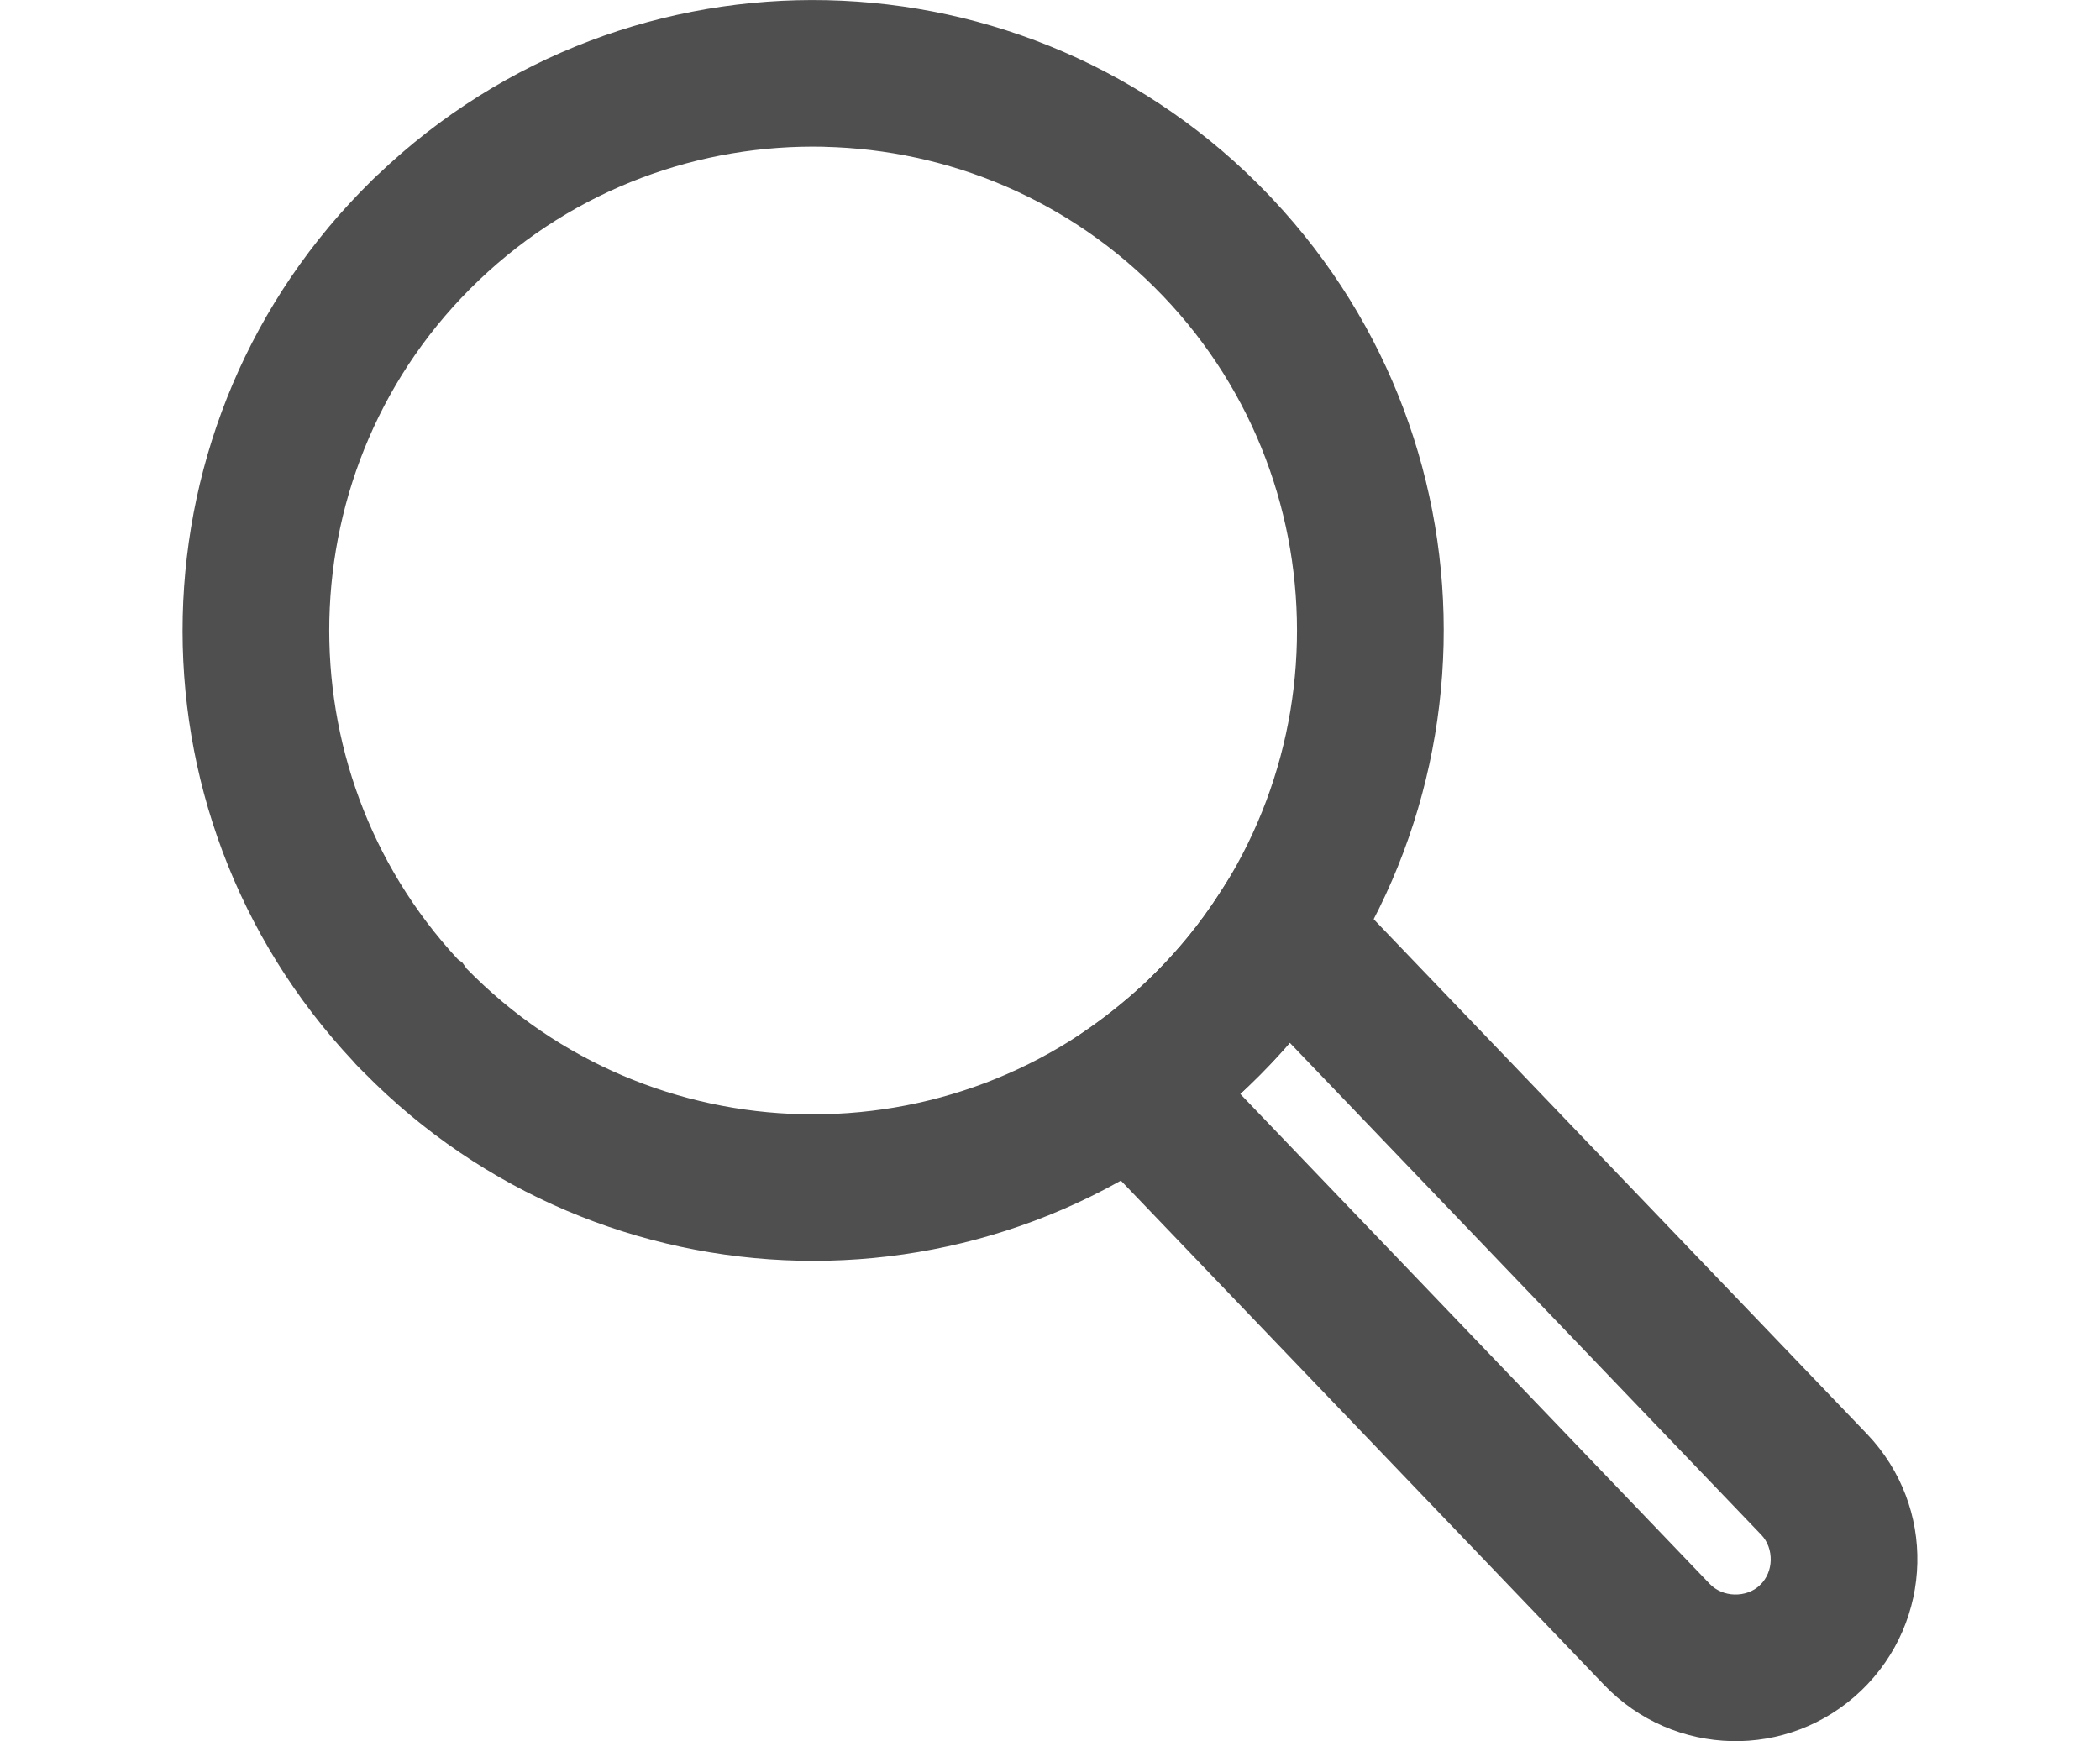
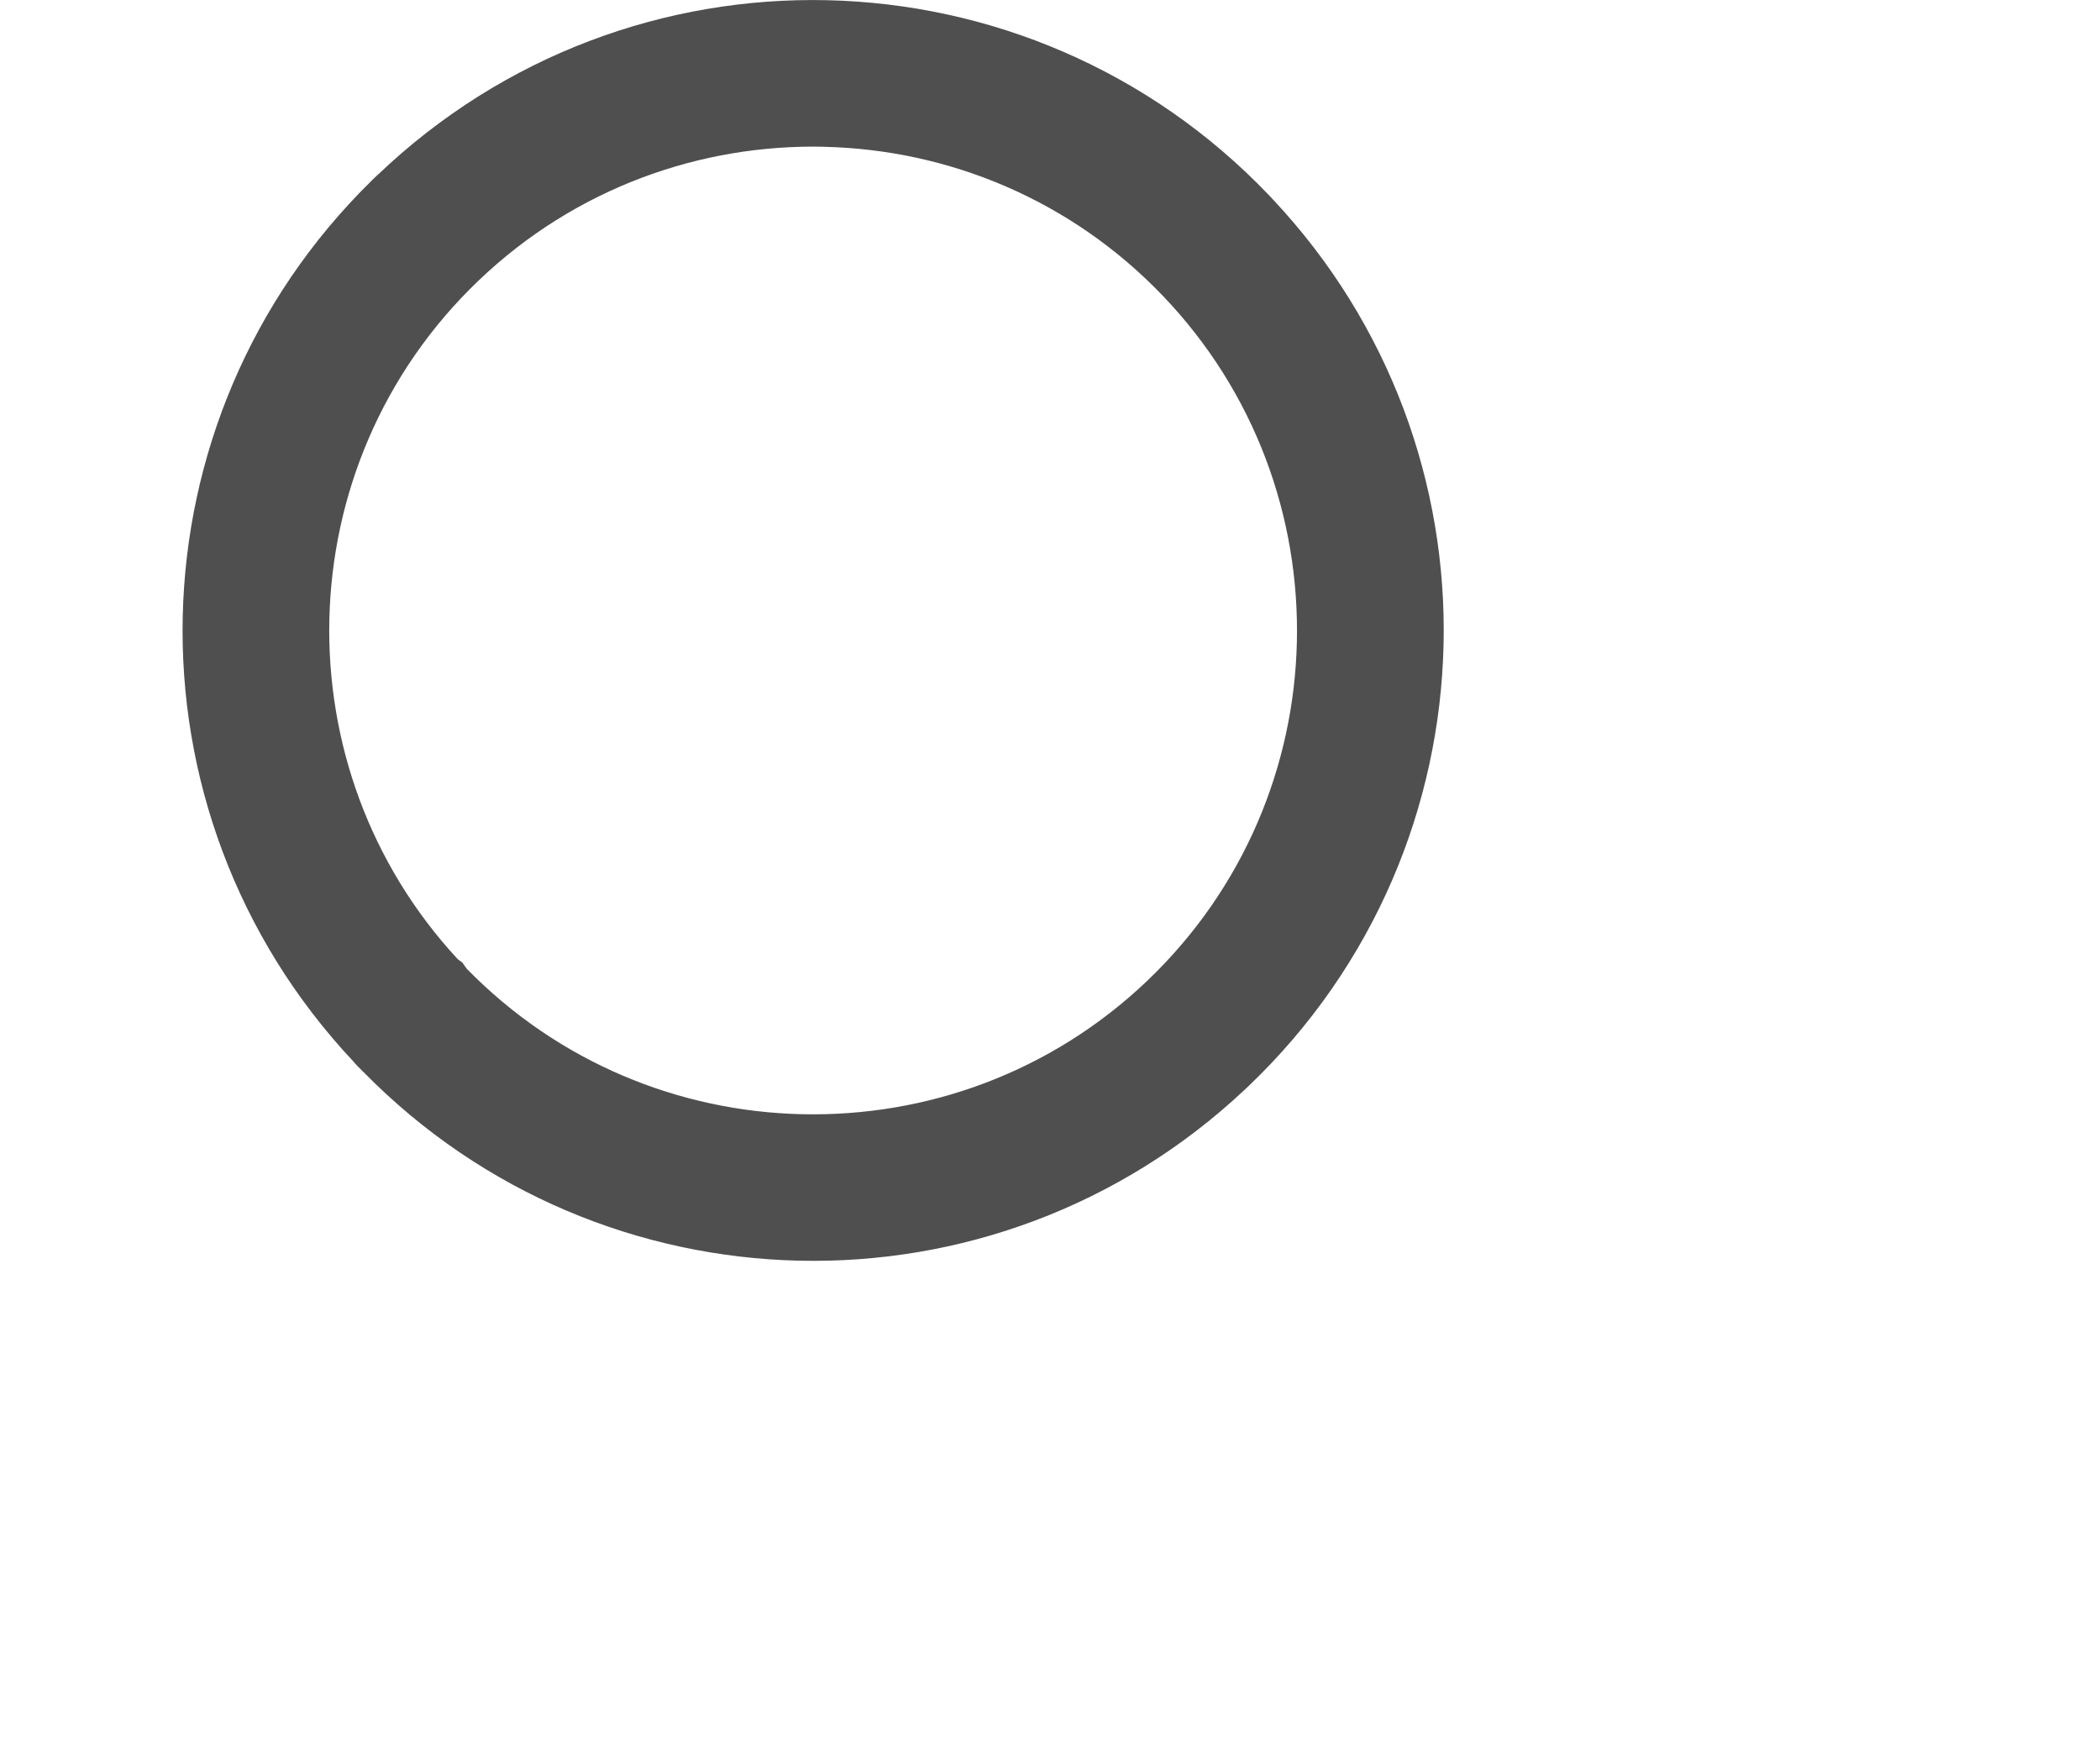
<svg xmlns="http://www.w3.org/2000/svg" xml:space="preserve" width="41mm" height="34mm" version="1.1" style="shape-rendering:geometricPrecision; text-rendering:geometricPrecision; image-rendering:optimizeQuality; fill-rule:evenodd; clip-rule:evenodd" viewBox="0 0 347.87 288.47">
  <defs>
    <style type="text/css">
   
    .fil1 {fill:none}
    .fil0 {fill:#4F4F4F;fill-rule:nonzero}
   
  </style>
  </defs>
  <g id="Layer_x0020_1">
    <g id="_2072878370720">
      <path class="fil0" d="M62.57 28.97c20.88,-19.95 47.81,-29.55 74.47,-28.94 26.71,0.61 53.21,11.42 73.15,32.29l0.63 0.67c19.52,20.78 28.91,47.42 28.31,73.8 -0.61,26.71 -11.42,53.2 -32.29,73.14l-0.68 0.64c-20.78,19.51 -47.42,28.9 -73.8,28.3 -26.28,-0.6 -52.35,-11.07 -72.18,-31.29l-0.04 -0.03c-0.29,-0.31 -1.31,-1.29 -1.56,-1.64 -19.52,-20.78 -28.91,-47.42 -28.31,-73.8 0.6,-26.28 11.07,-52.35 31.29,-72.18l0.03 -0.04 0.97 -0.93zm74 -4.66c-20.56,-0.47 -41.26,6.87 -57.24,22.12l-0.03 0.03c-15.99,15.27 -24.27,35.61 -24.74,56.13 -0.46,20.17 6.6,40.48 21.27,56.33l0.77 0.57 0.69 0.98c15.21,15.59 35.28,23.67 55.54,24.13 20.57,0.47 41.28,-6.88 57.26,-22.15l0.06 -0.06c15.95,-15.27 24.22,-35.58 24.68,-56.07 0.47,-20.57 -6.88,-41.28 -22.15,-57.26l-0.03 -0.03c-15.27,-15.97 -35.59,-24.24 -56.1,-24.71z" />
-       <path class="fil0" d="M221.28 145.74l87.97 91.82 0.05 -0.01 0.02 0.02 -0.03 0.03c5.74,6.02 8.5,13.76 8.32,21.4 -0.18,7.69 -3.29,15.35 -9.3,21.1l0.01 0.05 -0.02 0.02 -0.03 -0.03c-6.02,5.74 -13.77,8.51 -21.42,8.33 -7.7,-0.17 -15.36,-3.29 -21.12,-9.31l-96.64 -100.87 11.55 -8.1c1.6,-1.12 3.22,-2.35 4.86,-3.7 1.76,-1.44 3.3,-2.79 4.6,-4.04 2.36,-2.25 4.55,-4.62 6.57,-7.07 1.93,-2.34 3.81,-4.95 5.63,-7.81l8.3 -12.98 10.68 11.15zm70.46 108.53l-78.08 -81.5c-2.14,2.47 -4.42,4.86 -6.82,7.16l-1.39 1.31 77.77 81.18c1.09,1.13 2.58,1.72 4.1,1.76 1.57,0.04 3.11,-0.48 4.23,-1.56l-0.01 -0.05 0.02 -0.02 0.03 0.03c1.11,-1.08 1.69,-2.55 1.73,-4.06 0.04,-1.56 -0.48,-3.1 -1.55,-4.22l-0.05 0.01 -0.02 -0.02 0.03 -0.03z" />
    </g>
    <rect class="fil1" x="-0" y="-0" width="347.87" height="288.47" />
  </g>
</svg>